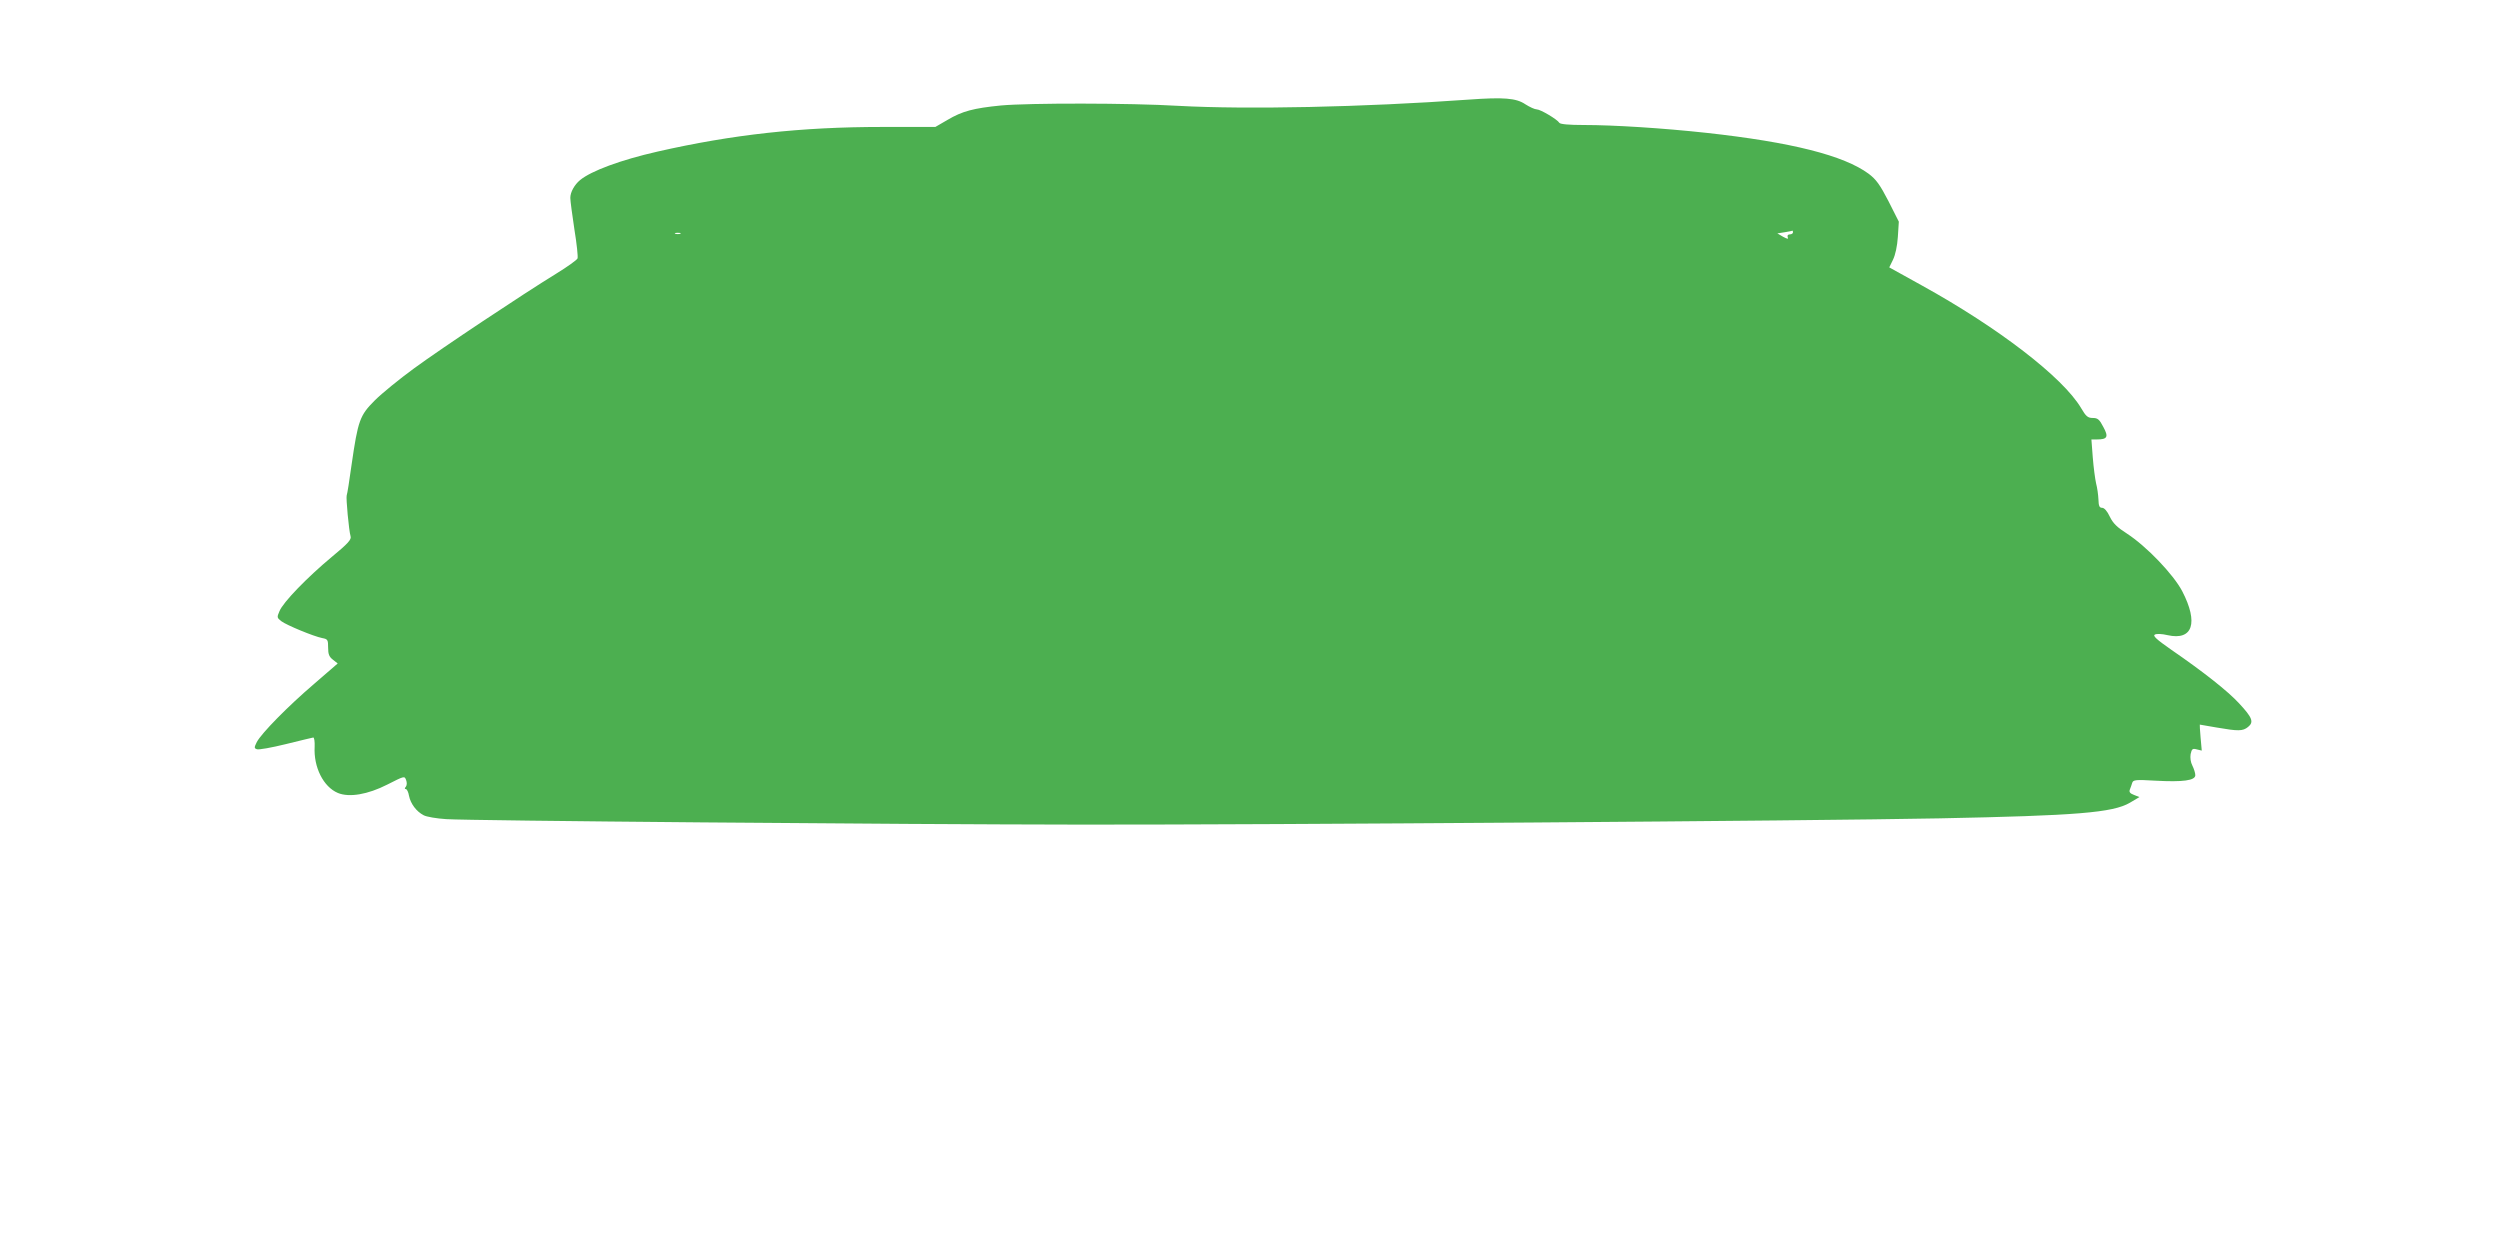
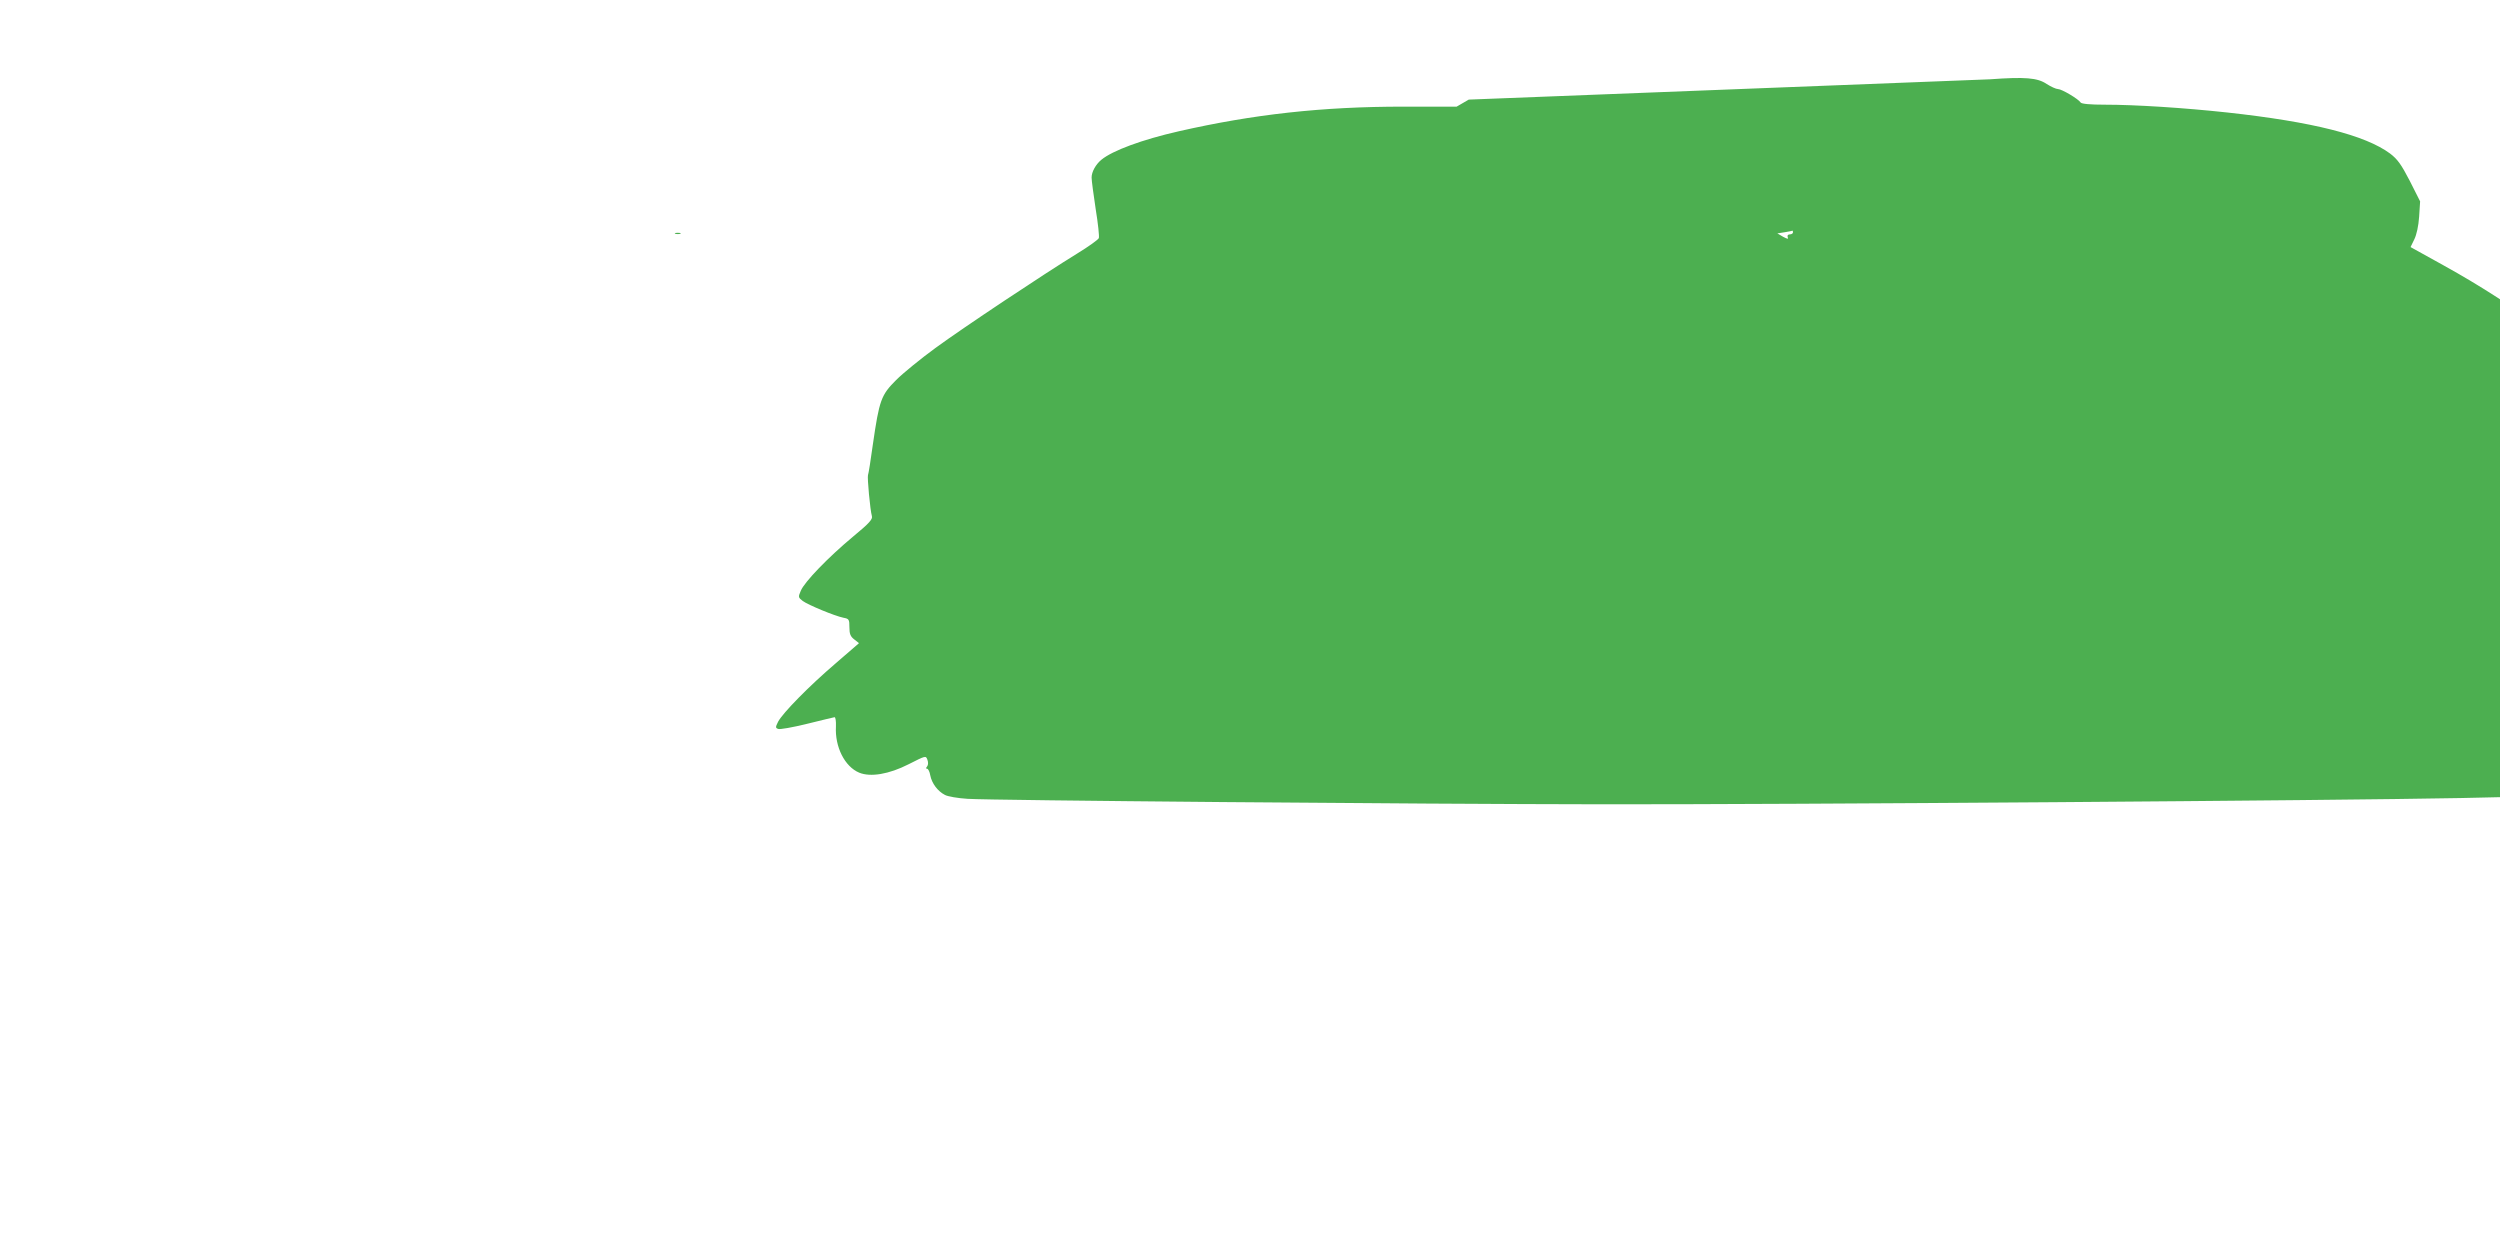
<svg xmlns="http://www.w3.org/2000/svg" version="1.0" width="1280pt" height="640pt" viewBox="0 0 1280 640" preserveAspectRatio="xMidYMid meet">
  <g transform="translate(0,640) scale(0.1,-0.1)" fill="#4caf50" stroke="none">
-     <path d="M7520 5890 c-544 -39 -1136 -51 -1485 -32 -252 15 -765 15 -910 2 -141 -14 -198 -29 -274 -74 l-62 -36 -272 0 c-417 0 -767 -39 -1150 -126 -189 -43 -340 -99 -397 -146 -29 -24 -50 -62 -50 -91 0 -16 10 -88 21 -162 12 -73 19 -140 16 -148 -3 -8 -52 -43 -109 -78 -174 -107 -586 -381 -728 -485 -74 -54 -165 -128 -201 -164 -77 -77 -86 -102 -119 -330 -11 -80 -22 -150 -25 -157 -4 -13 11 -178 20 -209 5 -16 -12 -36 -97 -106 -126 -105 -249 -232 -267 -277 -14 -32 -13 -34 10 -52 27 -20 164 -77 209 -86 28 -5 30 -9 30 -49 0 -33 5 -47 25 -62 l24 -19 -119 -103 c-137 -117 -271 -254 -295 -299 -14 -28 -14 -32 0 -37 8 -4 75 8 148 26 72 18 136 33 141 34 5 0 8 -21 7 -47 -6 -105 45 -206 119 -237 58 -24 153 -8 253 43 87 44 88 45 96 24 5 -13 5 -27 -1 -35 -7 -8 -7 -12 0 -12 5 0 13 -15 16 -34 8 -41 38 -81 75 -100 14 -8 67 -17 116 -20 119 -8 2290 -27 3255 -28 967 -1 3723 19 4390 32 704 14 888 29 975 80 l49 29 -28 11 c-21 8 -26 15 -21 28 4 9 9 25 12 34 5 15 17 17 117 11 144 -8 206 1 206 28 0 11 -7 33 -15 49 -9 17 -12 40 -9 59 6 27 10 30 32 24 l25 -6 -6 67 c-3 36 -5 66 -4 66 1 0 40 -7 87 -15 110 -19 133 -19 160 3 31 25 22 48 -46 121 -57 62 -181 160 -348 275 -76 53 -95 71 -83 77 9 5 36 4 65 -3 129 -29 159 63 75 225 -45 86 -183 230 -283 295 -50 32 -71 52 -88 87 -13 28 -28 45 -39 45 -14 0 -18 9 -19 43 -1 23 -6 60 -12 82 -5 22 -13 82 -17 133 l-7 92 28 0 c54 0 61 13 33 64 -20 39 -29 46 -54 46 -25 0 -35 8 -60 51 -93 157 -423 411 -816 628 l-166 92 19 39 c12 24 22 70 25 117 l5 78 -53 105 c-44 85 -63 111 -101 140 -127 94 -395 162 -833 210 -221 24 -471 40 -627 40 -74 0 -119 4 -124 11 -11 18 -97 69 -116 69 -10 0 -36 12 -58 26 -47 32 -111 37 -290 24z m1660 -680 c0 -5 -7 -10 -16 -10 -10 0 -14 -6 -11 -14 5 -11 0 -11 -24 2 l-29 17 38 6 c20 3 38 7 40 8 1 0 2 -3 2 -9z m-5697 -7 c-7 -2 -19 -2 -25 0 -7 3 -2 5 12 5 14 0 19 -2 13 -5z" />
+     <path d="M7520 5890 l-62 -36 -272 0 c-417 0 -767 -39 -1150 -126 -189 -43 -340 -99 -397 -146 -29 -24 -50 -62 -50 -91 0 -16 10 -88 21 -162 12 -73 19 -140 16 -148 -3 -8 -52 -43 -109 -78 -174 -107 -586 -381 -728 -485 -74 -54 -165 -128 -201 -164 -77 -77 -86 -102 -119 -330 -11 -80 -22 -150 -25 -157 -4 -13 11 -178 20 -209 5 -16 -12 -36 -97 -106 -126 -105 -249 -232 -267 -277 -14 -32 -13 -34 10 -52 27 -20 164 -77 209 -86 28 -5 30 -9 30 -49 0 -33 5 -47 25 -62 l24 -19 -119 -103 c-137 -117 -271 -254 -295 -299 -14 -28 -14 -32 0 -37 8 -4 75 8 148 26 72 18 136 33 141 34 5 0 8 -21 7 -47 -6 -105 45 -206 119 -237 58 -24 153 -8 253 43 87 44 88 45 96 24 5 -13 5 -27 -1 -35 -7 -8 -7 -12 0 -12 5 0 13 -15 16 -34 8 -41 38 -81 75 -100 14 -8 67 -17 116 -20 119 -8 2290 -27 3255 -28 967 -1 3723 19 4390 32 704 14 888 29 975 80 l49 29 -28 11 c-21 8 -26 15 -21 28 4 9 9 25 12 34 5 15 17 17 117 11 144 -8 206 1 206 28 0 11 -7 33 -15 49 -9 17 -12 40 -9 59 6 27 10 30 32 24 l25 -6 -6 67 c-3 36 -5 66 -4 66 1 0 40 -7 87 -15 110 -19 133 -19 160 3 31 25 22 48 -46 121 -57 62 -181 160 -348 275 -76 53 -95 71 -83 77 9 5 36 4 65 -3 129 -29 159 63 75 225 -45 86 -183 230 -283 295 -50 32 -71 52 -88 87 -13 28 -28 45 -39 45 -14 0 -18 9 -19 43 -1 23 -6 60 -12 82 -5 22 -13 82 -17 133 l-7 92 28 0 c54 0 61 13 33 64 -20 39 -29 46 -54 46 -25 0 -35 8 -60 51 -93 157 -423 411 -816 628 l-166 92 19 39 c12 24 22 70 25 117 l5 78 -53 105 c-44 85 -63 111 -101 140 -127 94 -395 162 -833 210 -221 24 -471 40 -627 40 -74 0 -119 4 -124 11 -11 18 -97 69 -116 69 -10 0 -36 12 -58 26 -47 32 -111 37 -290 24z m1660 -680 c0 -5 -7 -10 -16 -10 -10 0 -14 -6 -11 -14 5 -11 0 -11 -24 2 l-29 17 38 6 c20 3 38 7 40 8 1 0 2 -3 2 -9z m-5697 -7 c-7 -2 -19 -2 -25 0 -7 3 -2 5 12 5 14 0 19 -2 13 -5z" />
  </g>
</svg>